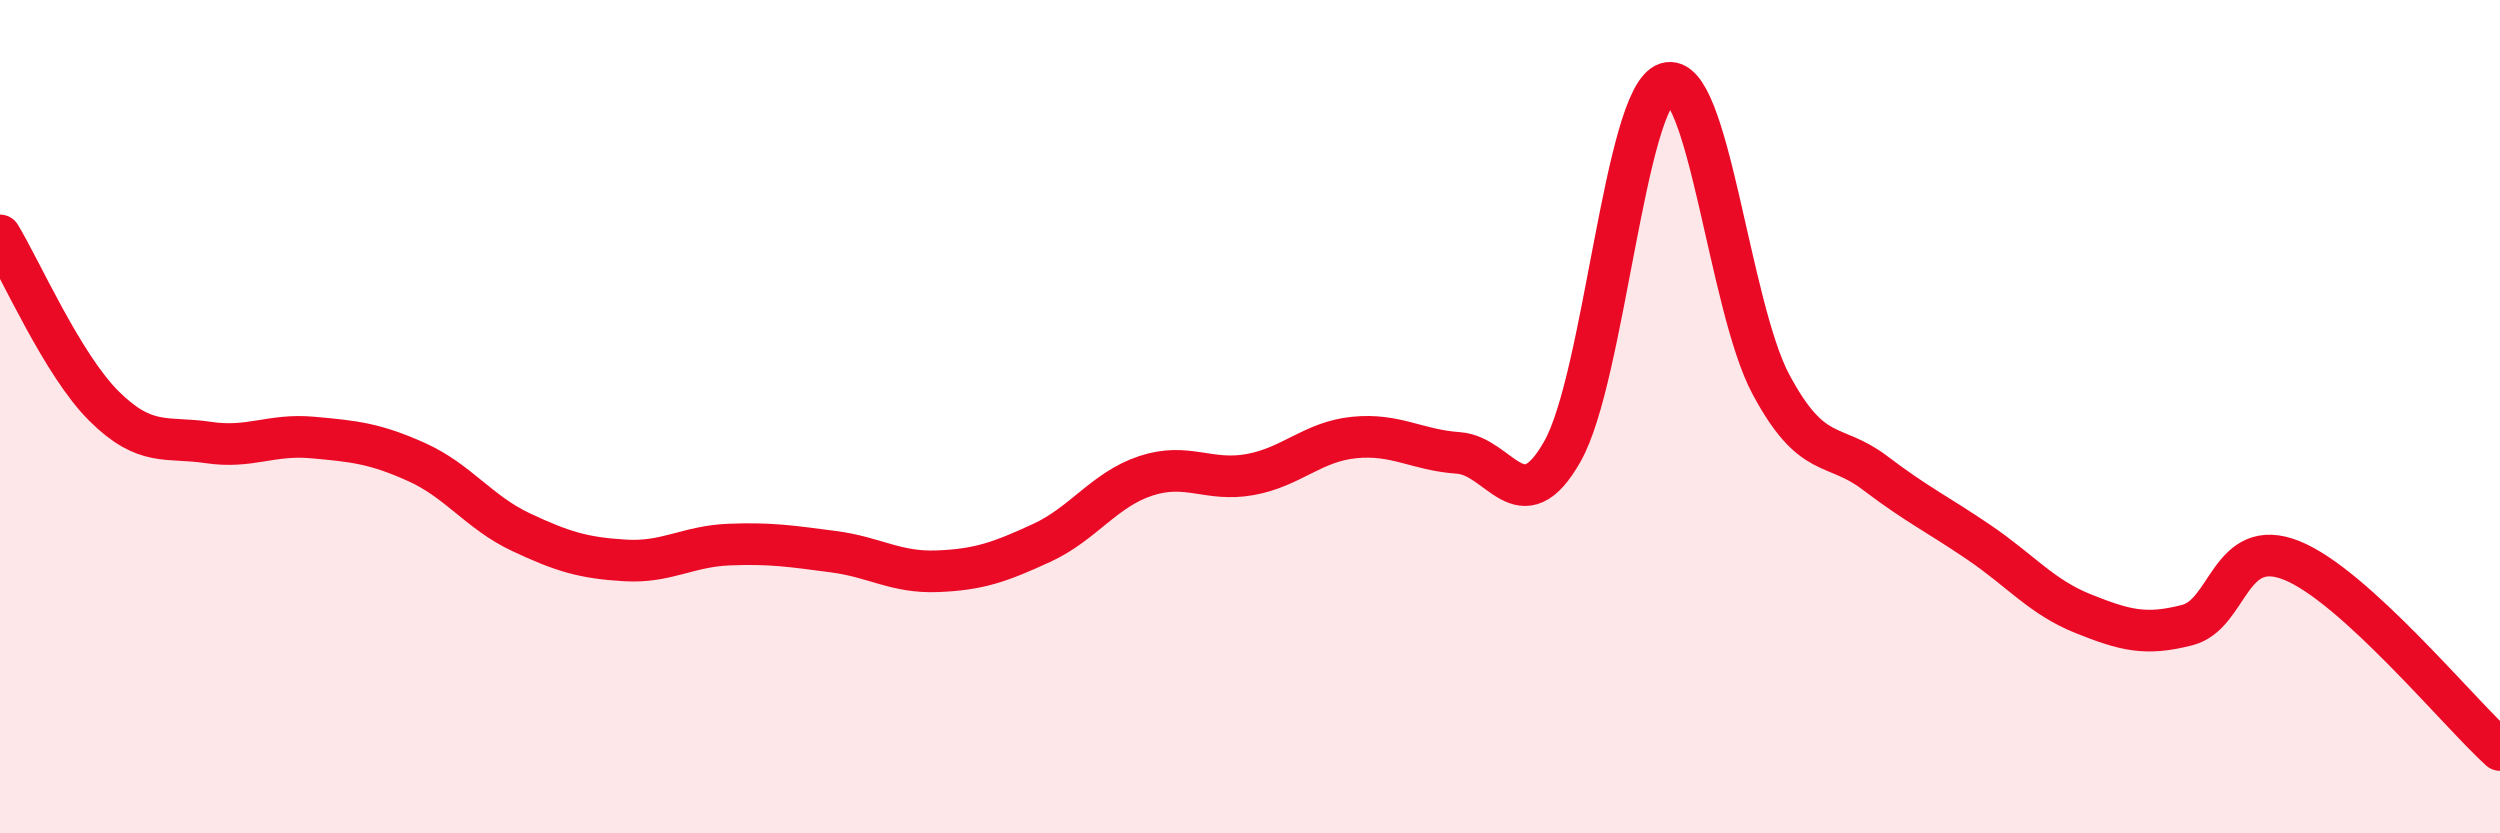
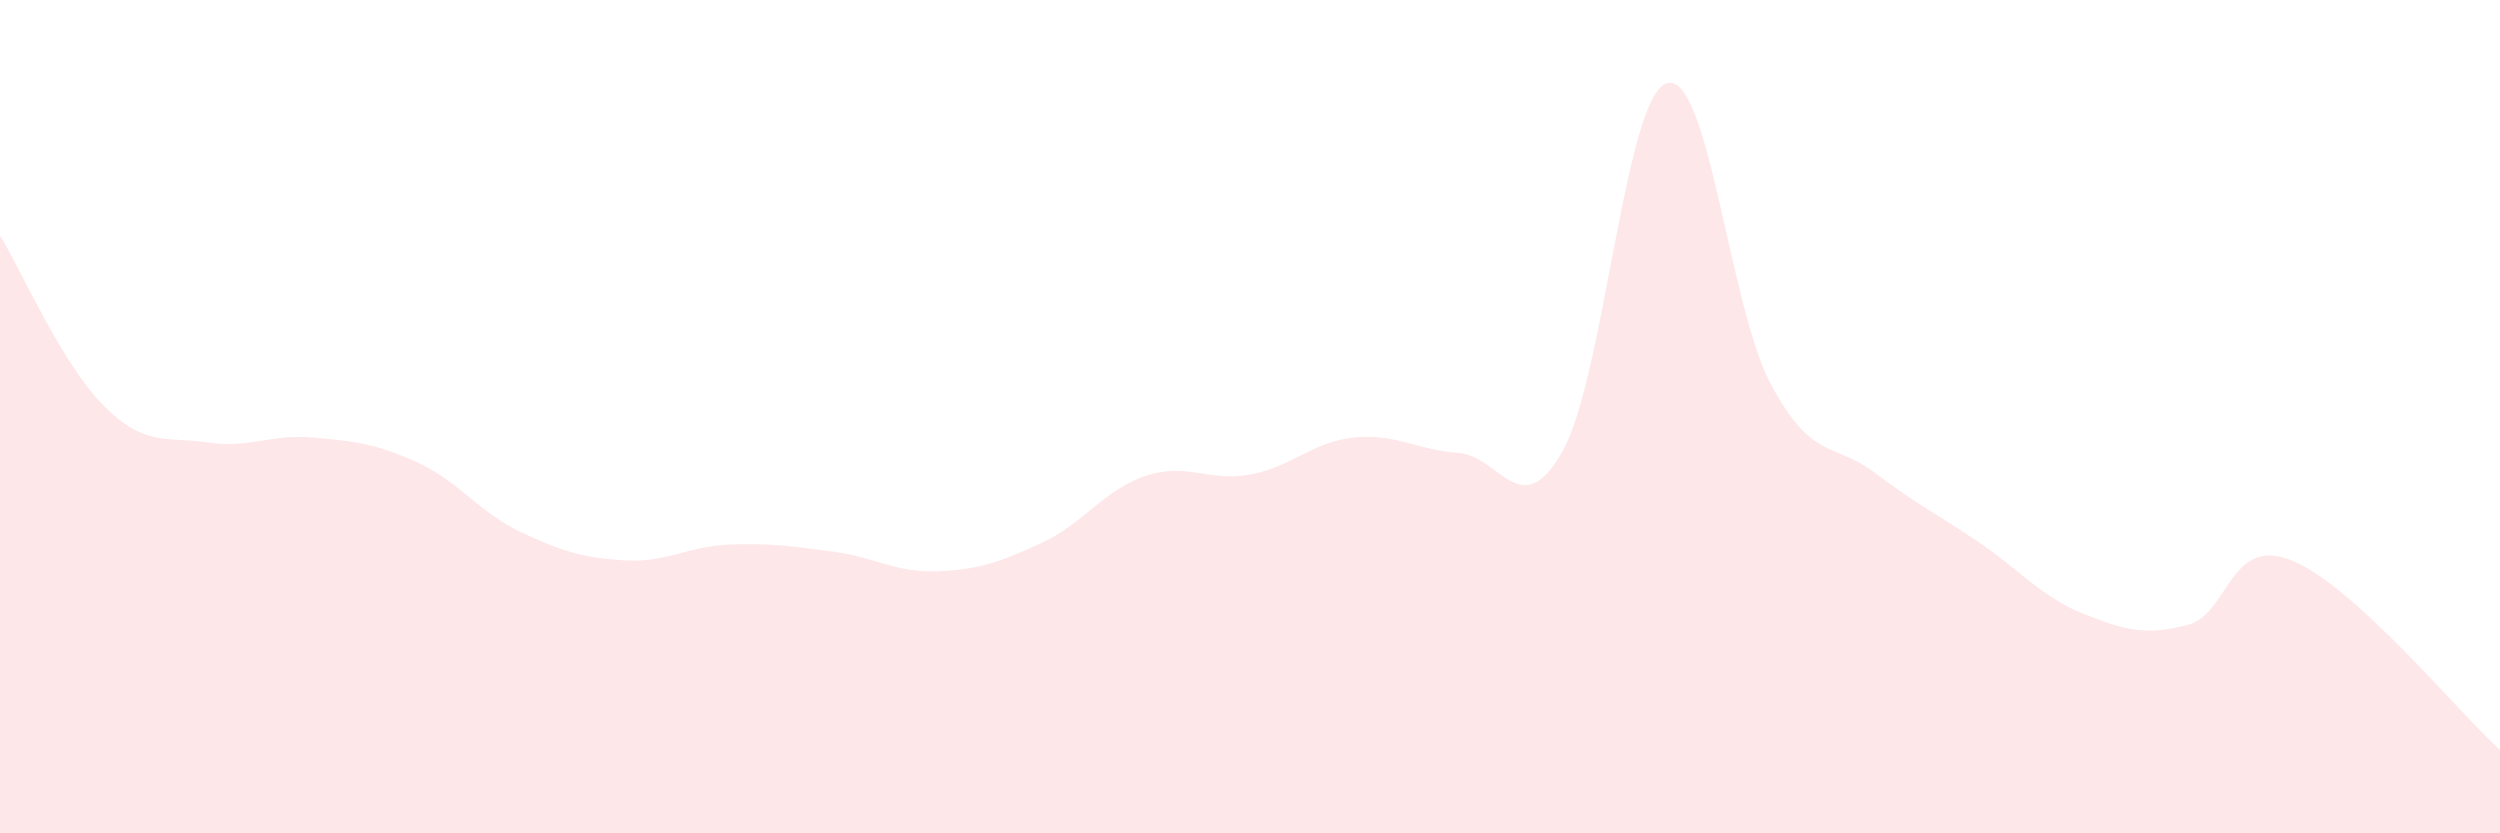
<svg xmlns="http://www.w3.org/2000/svg" width="60" height="20" viewBox="0 0 60 20">
  <path d="M 0,5.65 C 0.5,6.47 1.5,8.76 2.5,9.75 C 3.5,10.74 4,10.47 5,10.62 C 6,10.77 6.5,10.41 7.5,10.5 C 8.5,10.59 9,10.64 10,11.09 C 11,11.54 11.5,12.3 12.5,12.77 C 13.5,13.24 14,13.39 15,13.45 C 16,13.51 16.5,13.11 17.5,13.07 C 18.5,13.03 19,13.11 20,13.24 C 21,13.37 21.5,13.75 22.5,13.71 C 23.5,13.67 24,13.49 25,13.03 C 26,12.57 26.5,11.75 27.5,11.42 C 28.5,11.09 29,11.57 30,11.39 C 31,11.21 31.5,10.6 32.5,10.5 C 33.5,10.4 34,10.8 35,10.87 C 36,10.94 36.5,12.6 37.5,10.83 C 38.5,9.06 39,2.32 40,2 C 41,1.68 41.5,7.35 42.5,9.22 C 43.5,11.09 44,10.59 45,11.35 C 46,12.11 46.5,12.34 47.5,13.02 C 48.5,13.7 49,14.33 50,14.73 C 51,15.13 51.5,15.26 52.5,15 C 53.5,14.74 53.5,12.85 55,13.45 C 56.5,14.05 59,17.09 60,18L60 20L0 20Z" fill="#EB0A25" opacity="0.1" stroke-linecap="round" stroke-linejoin="round" />
-   <path d="M 0,5.65 C 0.5,6.47 1.5,8.76 2.5,9.75 C 3.5,10.74 4,10.47 5,10.62 C 6,10.77 6.5,10.41 7.5,10.5 C 8.5,10.59 9,10.64 10,11.09 C 11,11.54 11.5,12.3 12.5,12.77 C 13.5,13.24 14,13.39 15,13.45 C 16,13.51 16.5,13.11 17.5,13.07 C 18.5,13.03 19,13.11 20,13.24 C 21,13.37 21.5,13.75 22.5,13.71 C 23.5,13.67 24,13.49 25,13.03 C 26,12.57 26.5,11.75 27.5,11.42 C 28.5,11.09 29,11.57 30,11.39 C 31,11.21 31.5,10.6 32.5,10.5 C 33.5,10.4 34,10.8 35,10.87 C 36,10.94 36.5,12.6 37.5,10.83 C 38.5,9.06 39,2.32 40,2 C 41,1.68 41.5,7.35 42.5,9.22 C 43.5,11.09 44,10.59 45,11.35 C 46,12.11 46.5,12.34 47.5,13.02 C 48.5,13.7 49,14.33 50,14.73 C 51,15.13 51.5,15.26 52.5,15 C 53.5,14.74 53.5,12.85 55,13.45 C 56.5,14.05 59,17.09 60,18" stroke="#EB0A25" stroke-width="1" fill="none" stroke-linecap="round" stroke-linejoin="round" />
</svg>